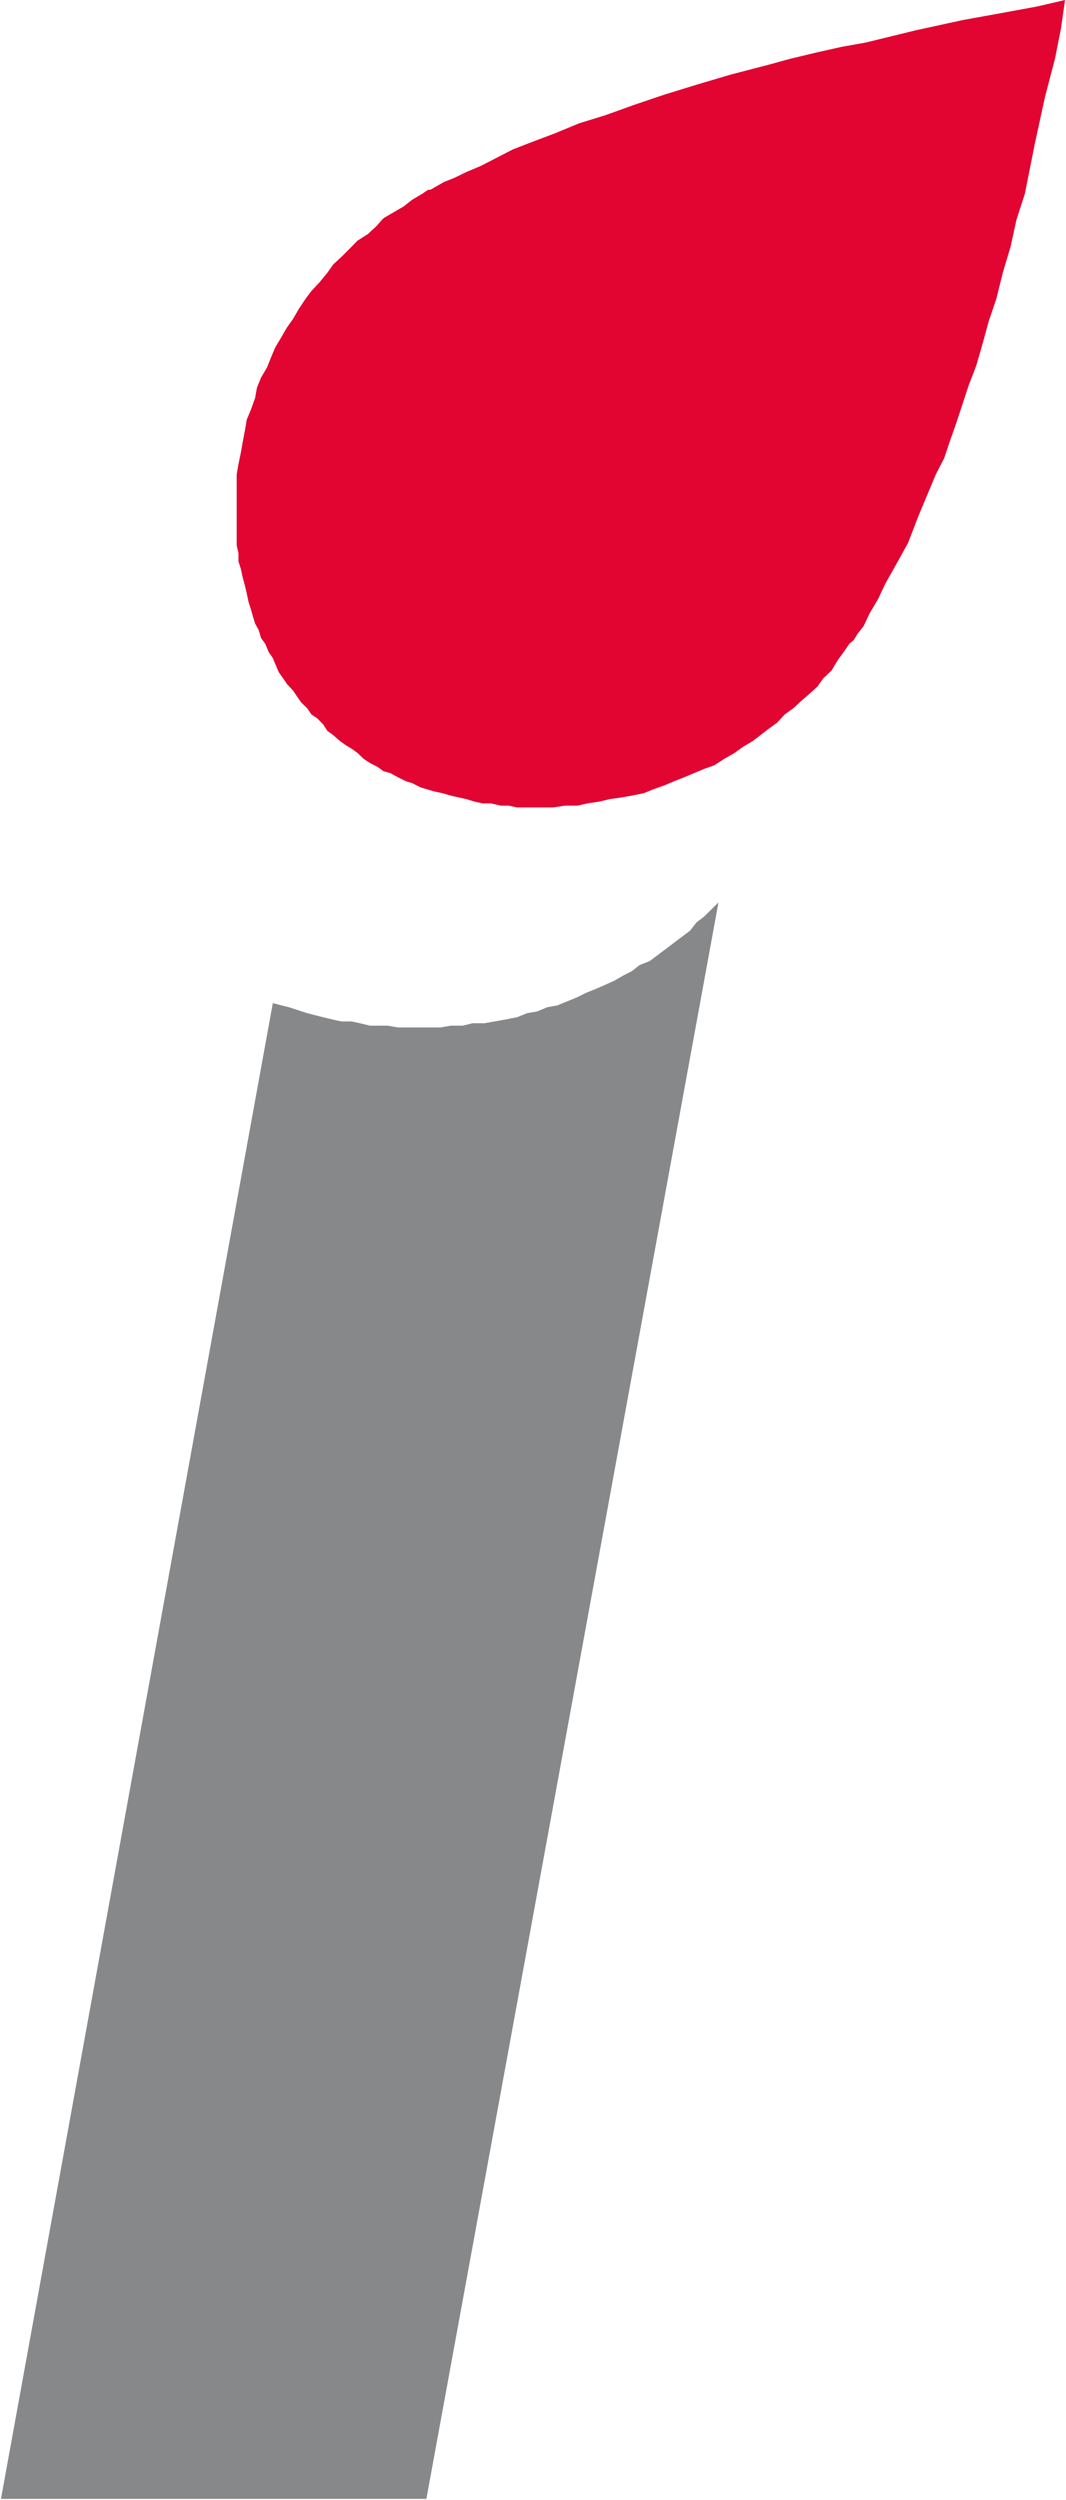
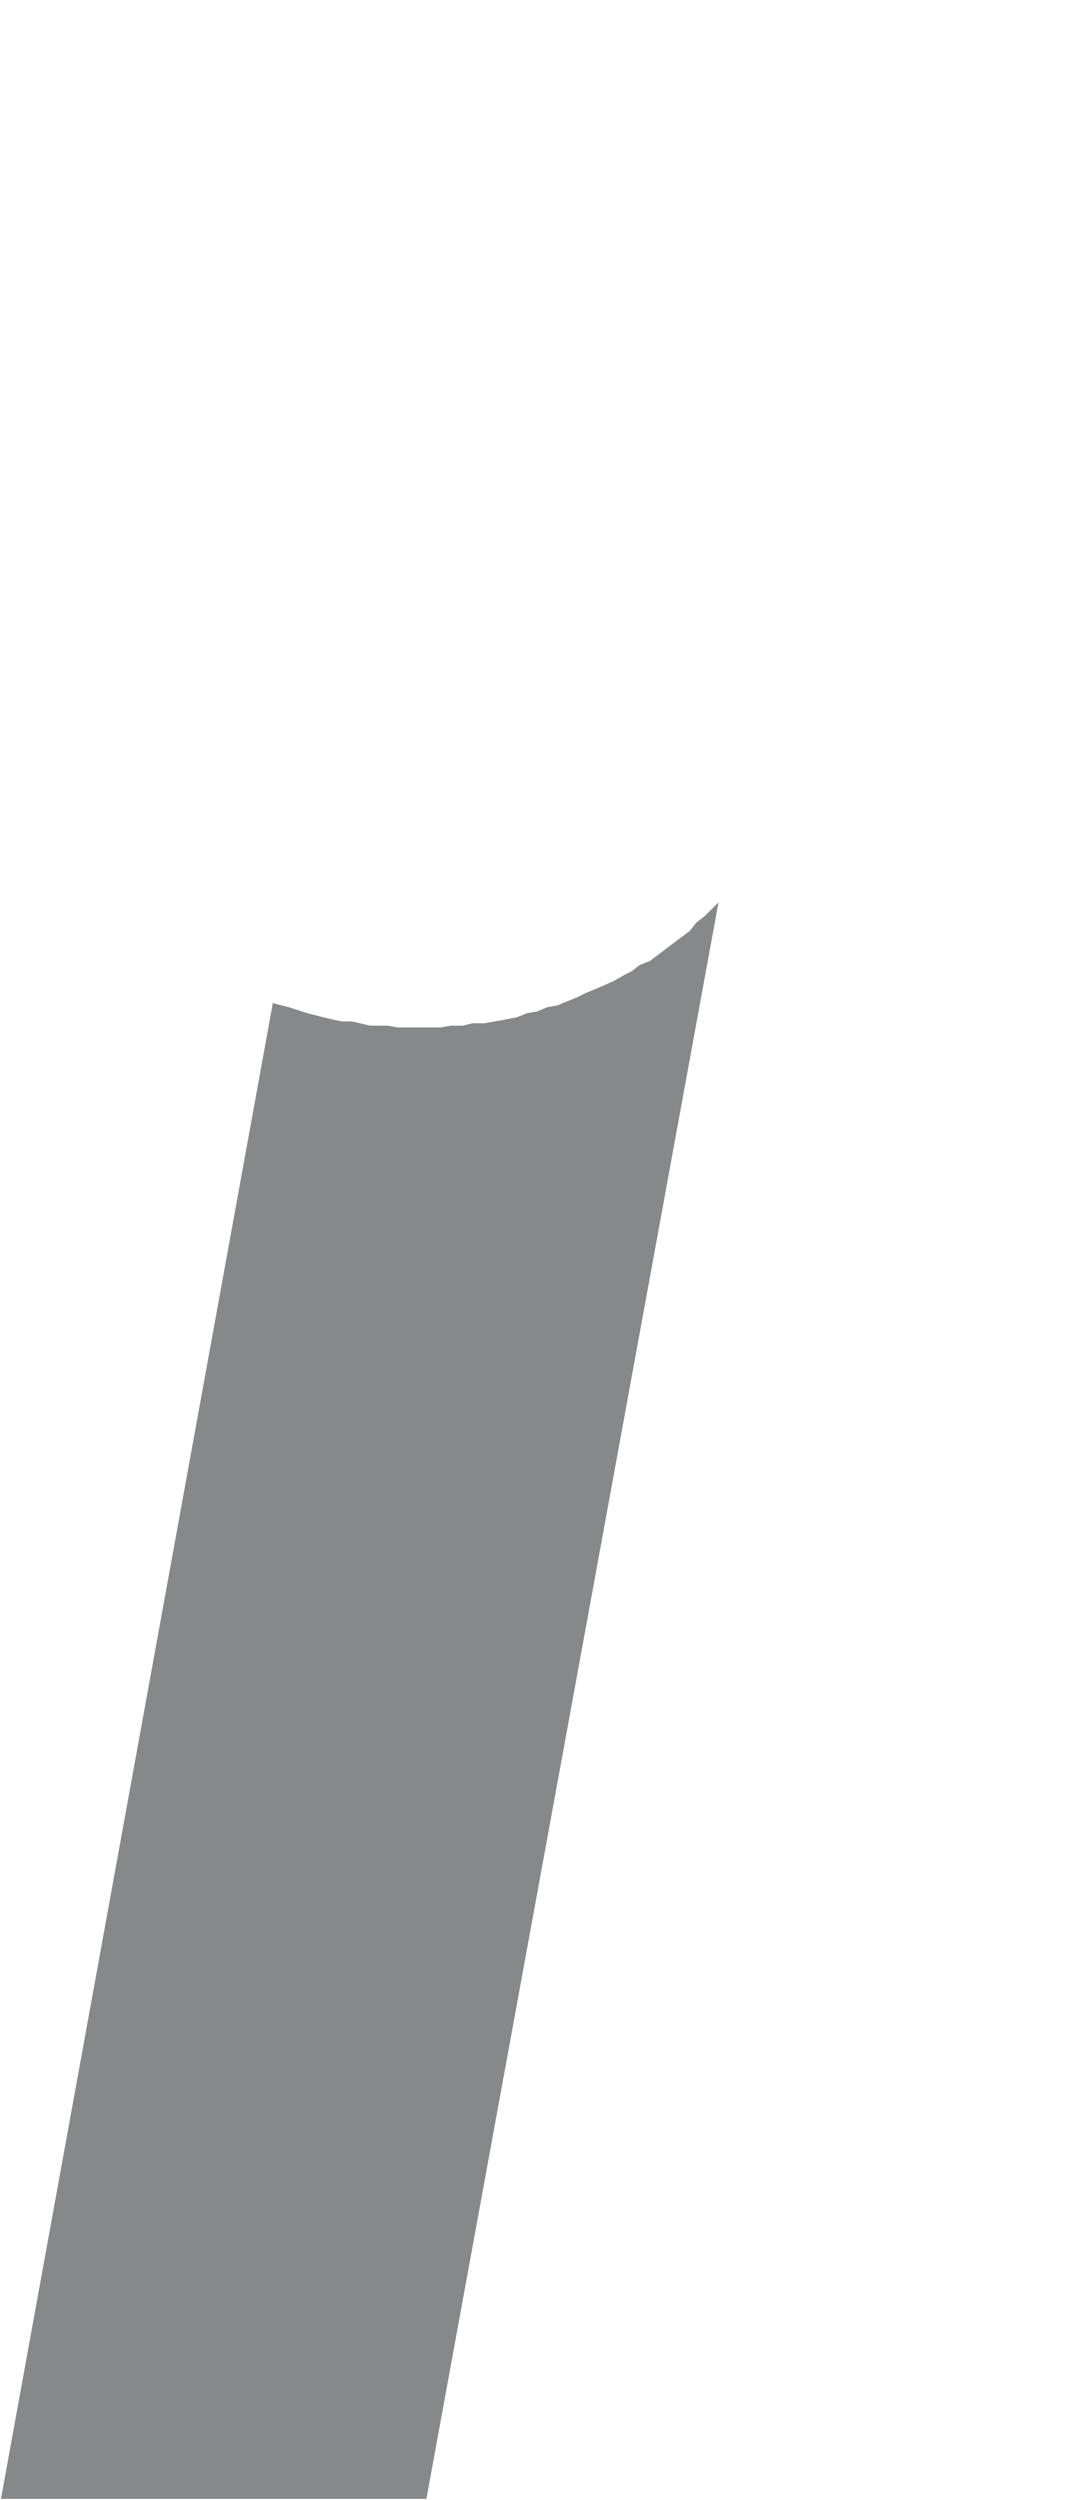
<svg xmlns="http://www.w3.org/2000/svg" version="1.2" viewBox="0 0 658 1543" width="658" height="1543">
  <title>IFRX_BIG copy-svg</title>
  <defs>
    <clipPath clipPathUnits="userSpaceOnUse" id="cp1">
      <path d="m-16938.89-5487.46h23888.18v13451.24h-23888.18z" />
    </clipPath>
  </defs>
  <style>
		.s0 { fill: #87888a } 
		.s1 { fill: #e20431 } 
	</style>
  <g id="Clip-Path: Clip-Path: Page 1" clip-path="url(#cp1)">
    <g id="Clip-Path: Page 1">
      <g id="Page 1">
        <path id="Path 7" fill-rule="evenodd" class="s0" d="m178.3 621.6l11.4 3.7 9.8 2.5 6.2 1.5 5.2 1.1h6.2l5.1 1.1 6.2 1.5h11l6.2 1.1h26.3l6.3-1.1h7.3l6.2-1.5h7.3l12.4-2.2 7.7-1.5 6.2-2.5 6.3-1.1 6.2-2.6 6.2-1.1 12.4-5.1 5.2-2.6 6.2-2.5 10.9-4.8 6.3-3.6 5.1-2.6 4.7-3.7 6.3-2.5 24.8-18.7 4-5.1 4.8-3.7 8.8-8.7-180.3 985.3h-262.6l167.8-923.1z" />
-         <path id="Path 8" class="s1" d="m474.6 39.9l-23.8 6.2-20.9 6.2-20.1 6.2-18.6 6.3-17.2 6.2-16.5 5.1-15 6.2-13.5 5.1-12.4 4.8-9.9 5.1-9.9 5.1-8.8 3.7-7.6 3.7-6.3 2.5-8.4 4.8h-1.4l-3.7 2.5-6.2 3.7-5.1 4-6.3 3.7-6.2 3.6-4.7 5.2-5.1 4.7-6.3 4-4.7 4.8-5.1 5.1-5.2 4.8-3.6 5.1-5.1 6.2-4.8 5.1-3.6 4.8-4.1 6.2-3.6 6.2-3.7 5.2-3.6 6.2-3.7 6.2-2.6 6.2-2.5 6.2-3.7 6.3-2.5 6.2-1.1 6.2-2.6 7.3-2.6 6.2-1.1 6.6-1.4 7.3-1.1 6.3-1.5 7.3-1.1 6.2v7.7 4.7 5.2 6.2 5.1 4.8 5.1 5.1l1.1 4.8v5.1l1.5 4.7 1.1 5.2 1.4 5.1 1.1 4.7 1.1 5.2 1.5 4.7 1.1 4 1.5 4.8 2.2 4 1.4 4.8 2.6 3.6 2.2 5.2 2.5 3.6 1.5 3.7 2.2 5.1 2.6 3.7 2.5 3.6 3.7 4 2.5 3.7 2.6 3.7 3.7 3.6 2.5 3.7 3.7 2.5 3.6 3.7 2.6 4 3.6 2.6 4.1 3.6 3.6 2.6 3.7 2.2 3.6 2.6 3.7 3.6 4 2.6 4.8 2.5 3.6 2.6 4.1 1.1 4.7 2.6 5.1 2.5 3.7 1.1 5.1 2.6 3.7 1.1 4.7 1.4 5.1 1.1 5.2 1.5 4.7 1.1 5.1 1.1 4.8 1.5 5.1 1.1h5.1l6.2 1.4h4.8l5.1 1.1h6.2 4.8 6.2 5.1l7.4-1.1h7.6l6.2-1.4 7.4-1.1 6.2-1.5 7.7-1.1 6.2-1.1 7.3-1.5 6.2-2.5 6.2-2.2 6.2-2.6 6.3-2.5 6.2-2.6 6.2-2.6 6.2-2.2 6.2-4 6.3-3.6 5.1-3.7 6.2-3.7 4.7-3.6 5.2-4 5.1-3.7 4.7-5.1 5.2-3.7 5.1-4.7 4.7-4.1 5.2-4.7 3.6-5.1 5.1-4.8 3.7-6.2 3.7-5.1 3.6-5.2 2.6-2.2 2.5-4 3.7-4.7 3.6-7.7 5.2-8.8 4.7-9.9 6.2-11 7.7-13.9 6.2-16.1 7.3-17.5 3.7-8.8 5.1-9.9 3.7-11 3.6-10.2 4.1-12.4 3.6-11 4.8-12.5 4-13.9 3.7-13.5 4.7-13.9 4-16.1 4.8-16.1 3.6-16.5 5.2-16.1 6.2-31.1 6.2-28.5 6.2-23.8 3.7-18.6 2.5-17.6-17.2 4-20.1 3.7-25.9 4.7-28.9 6.3-31.1 7.6-14.6 2.6-16.5 3.7-15 3.6z" />
      </g>
    </g>
  </g>
</svg>